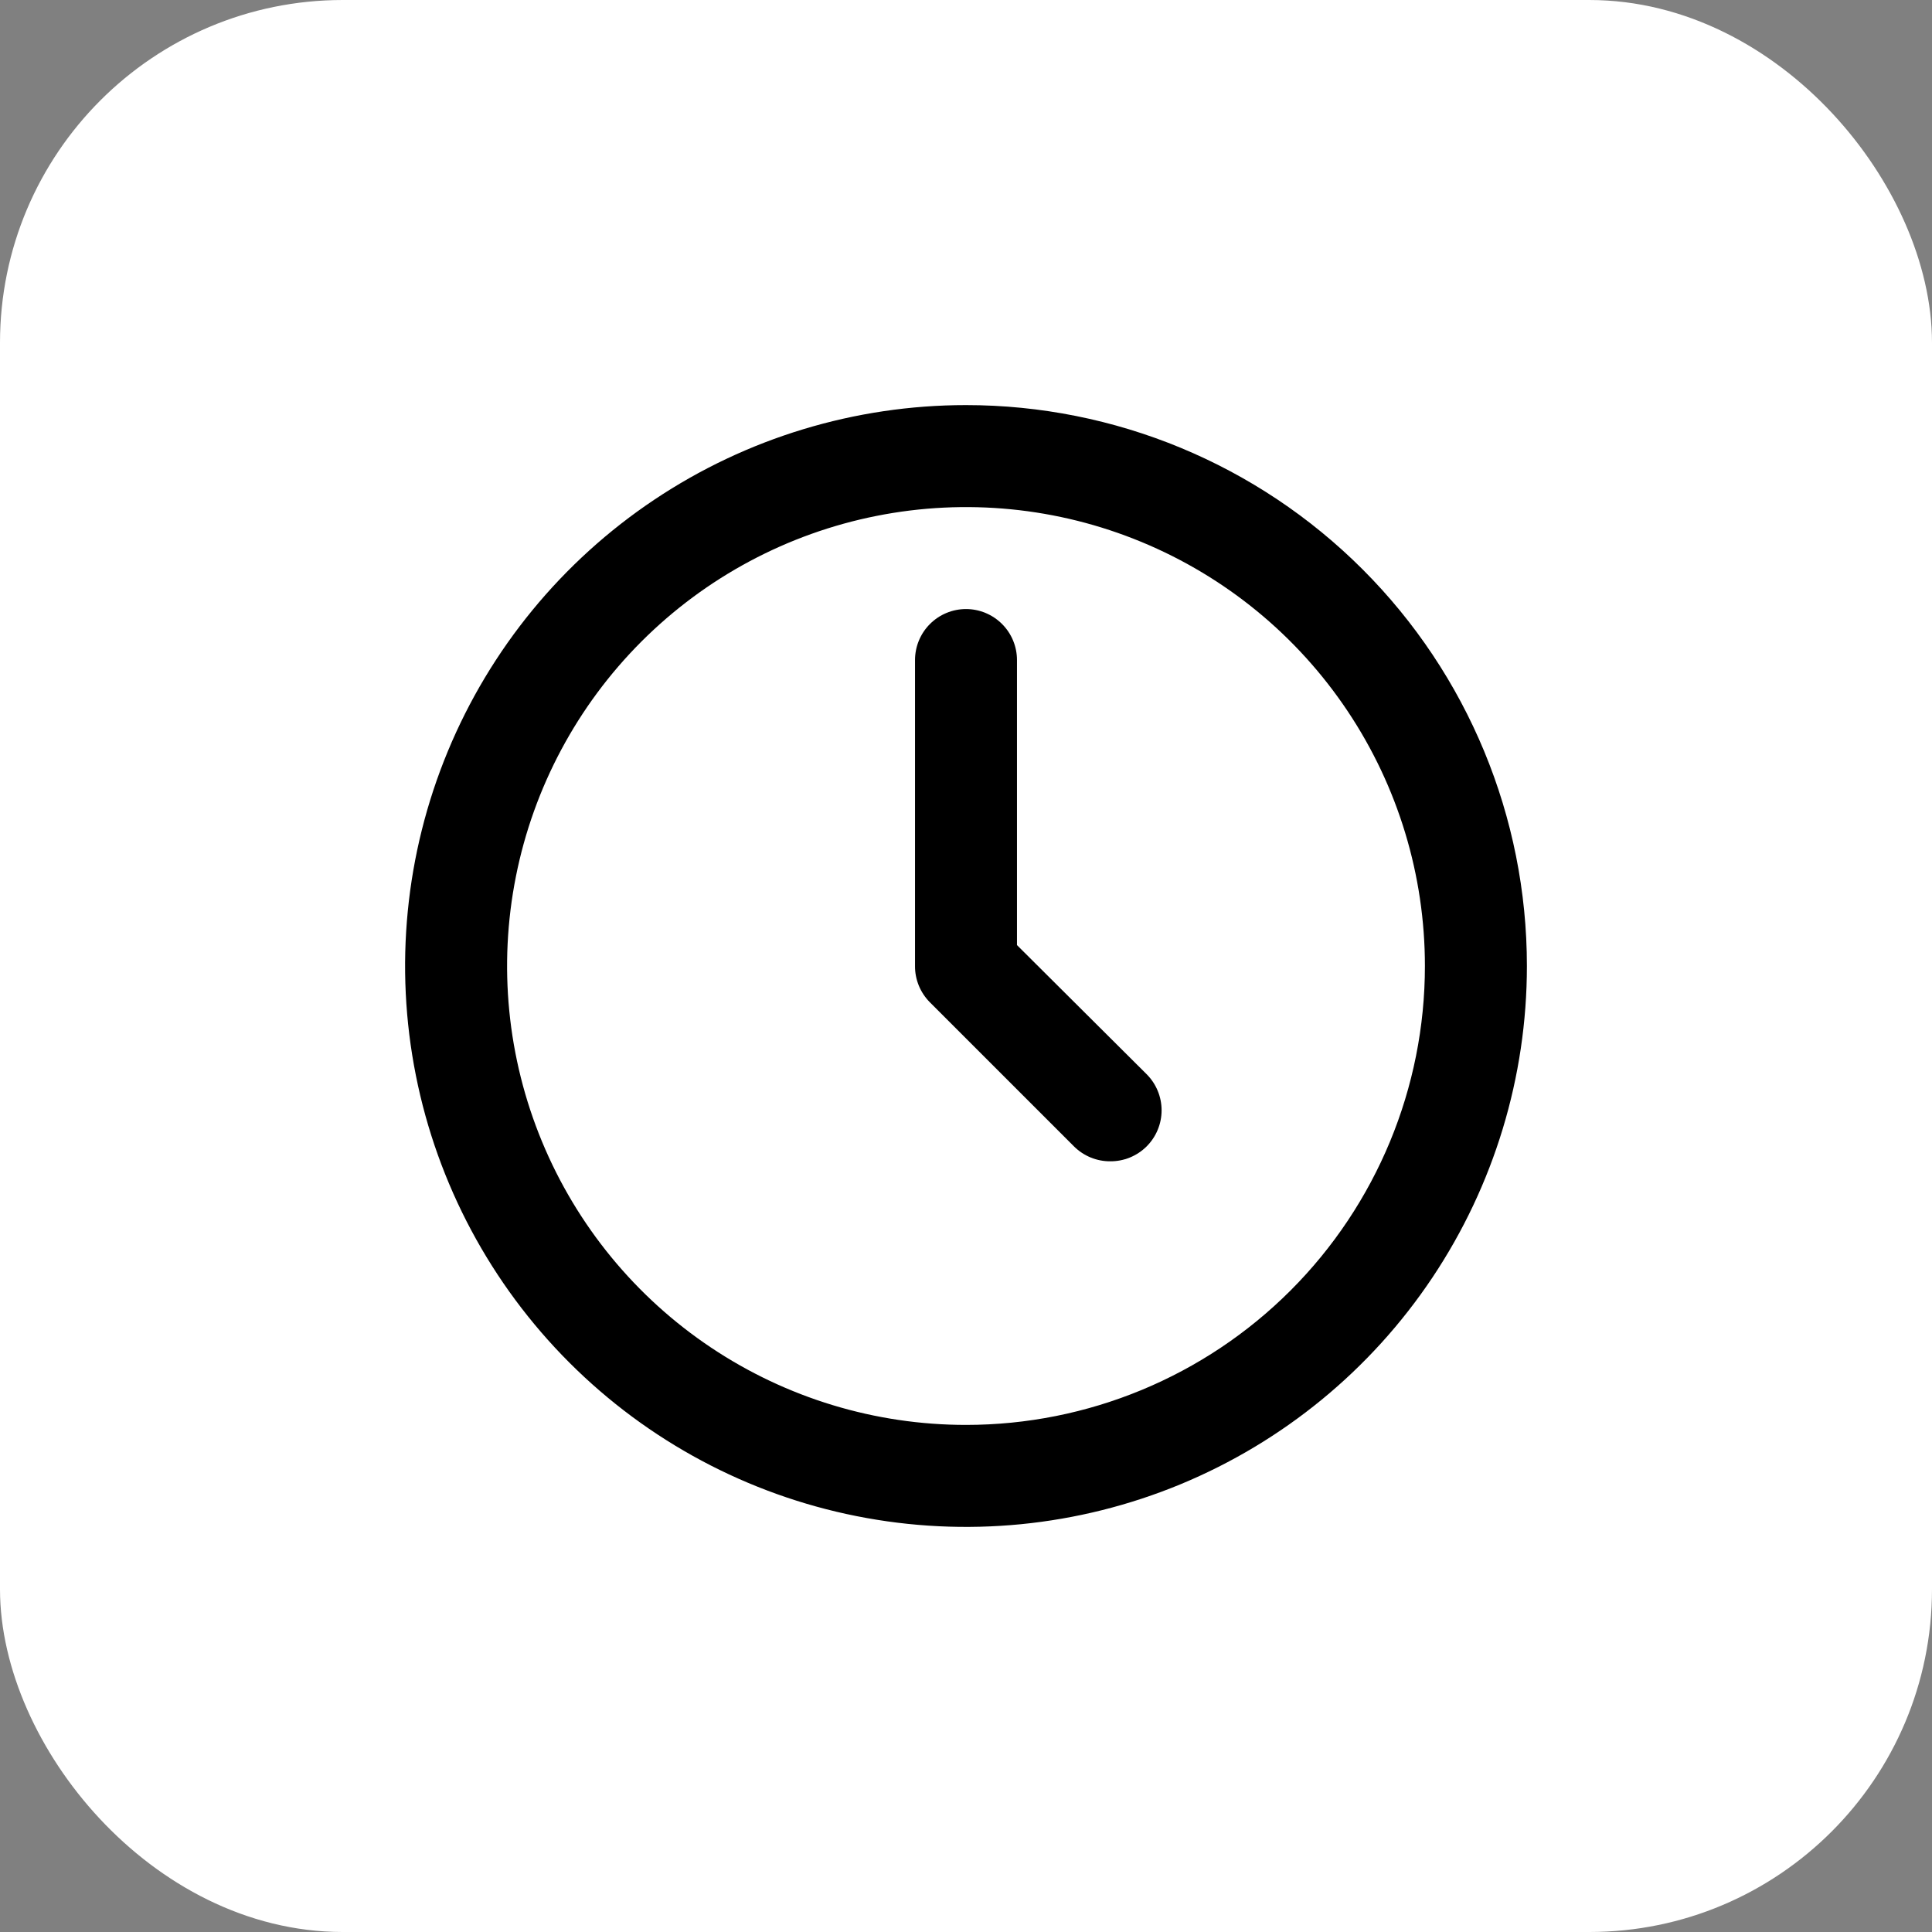
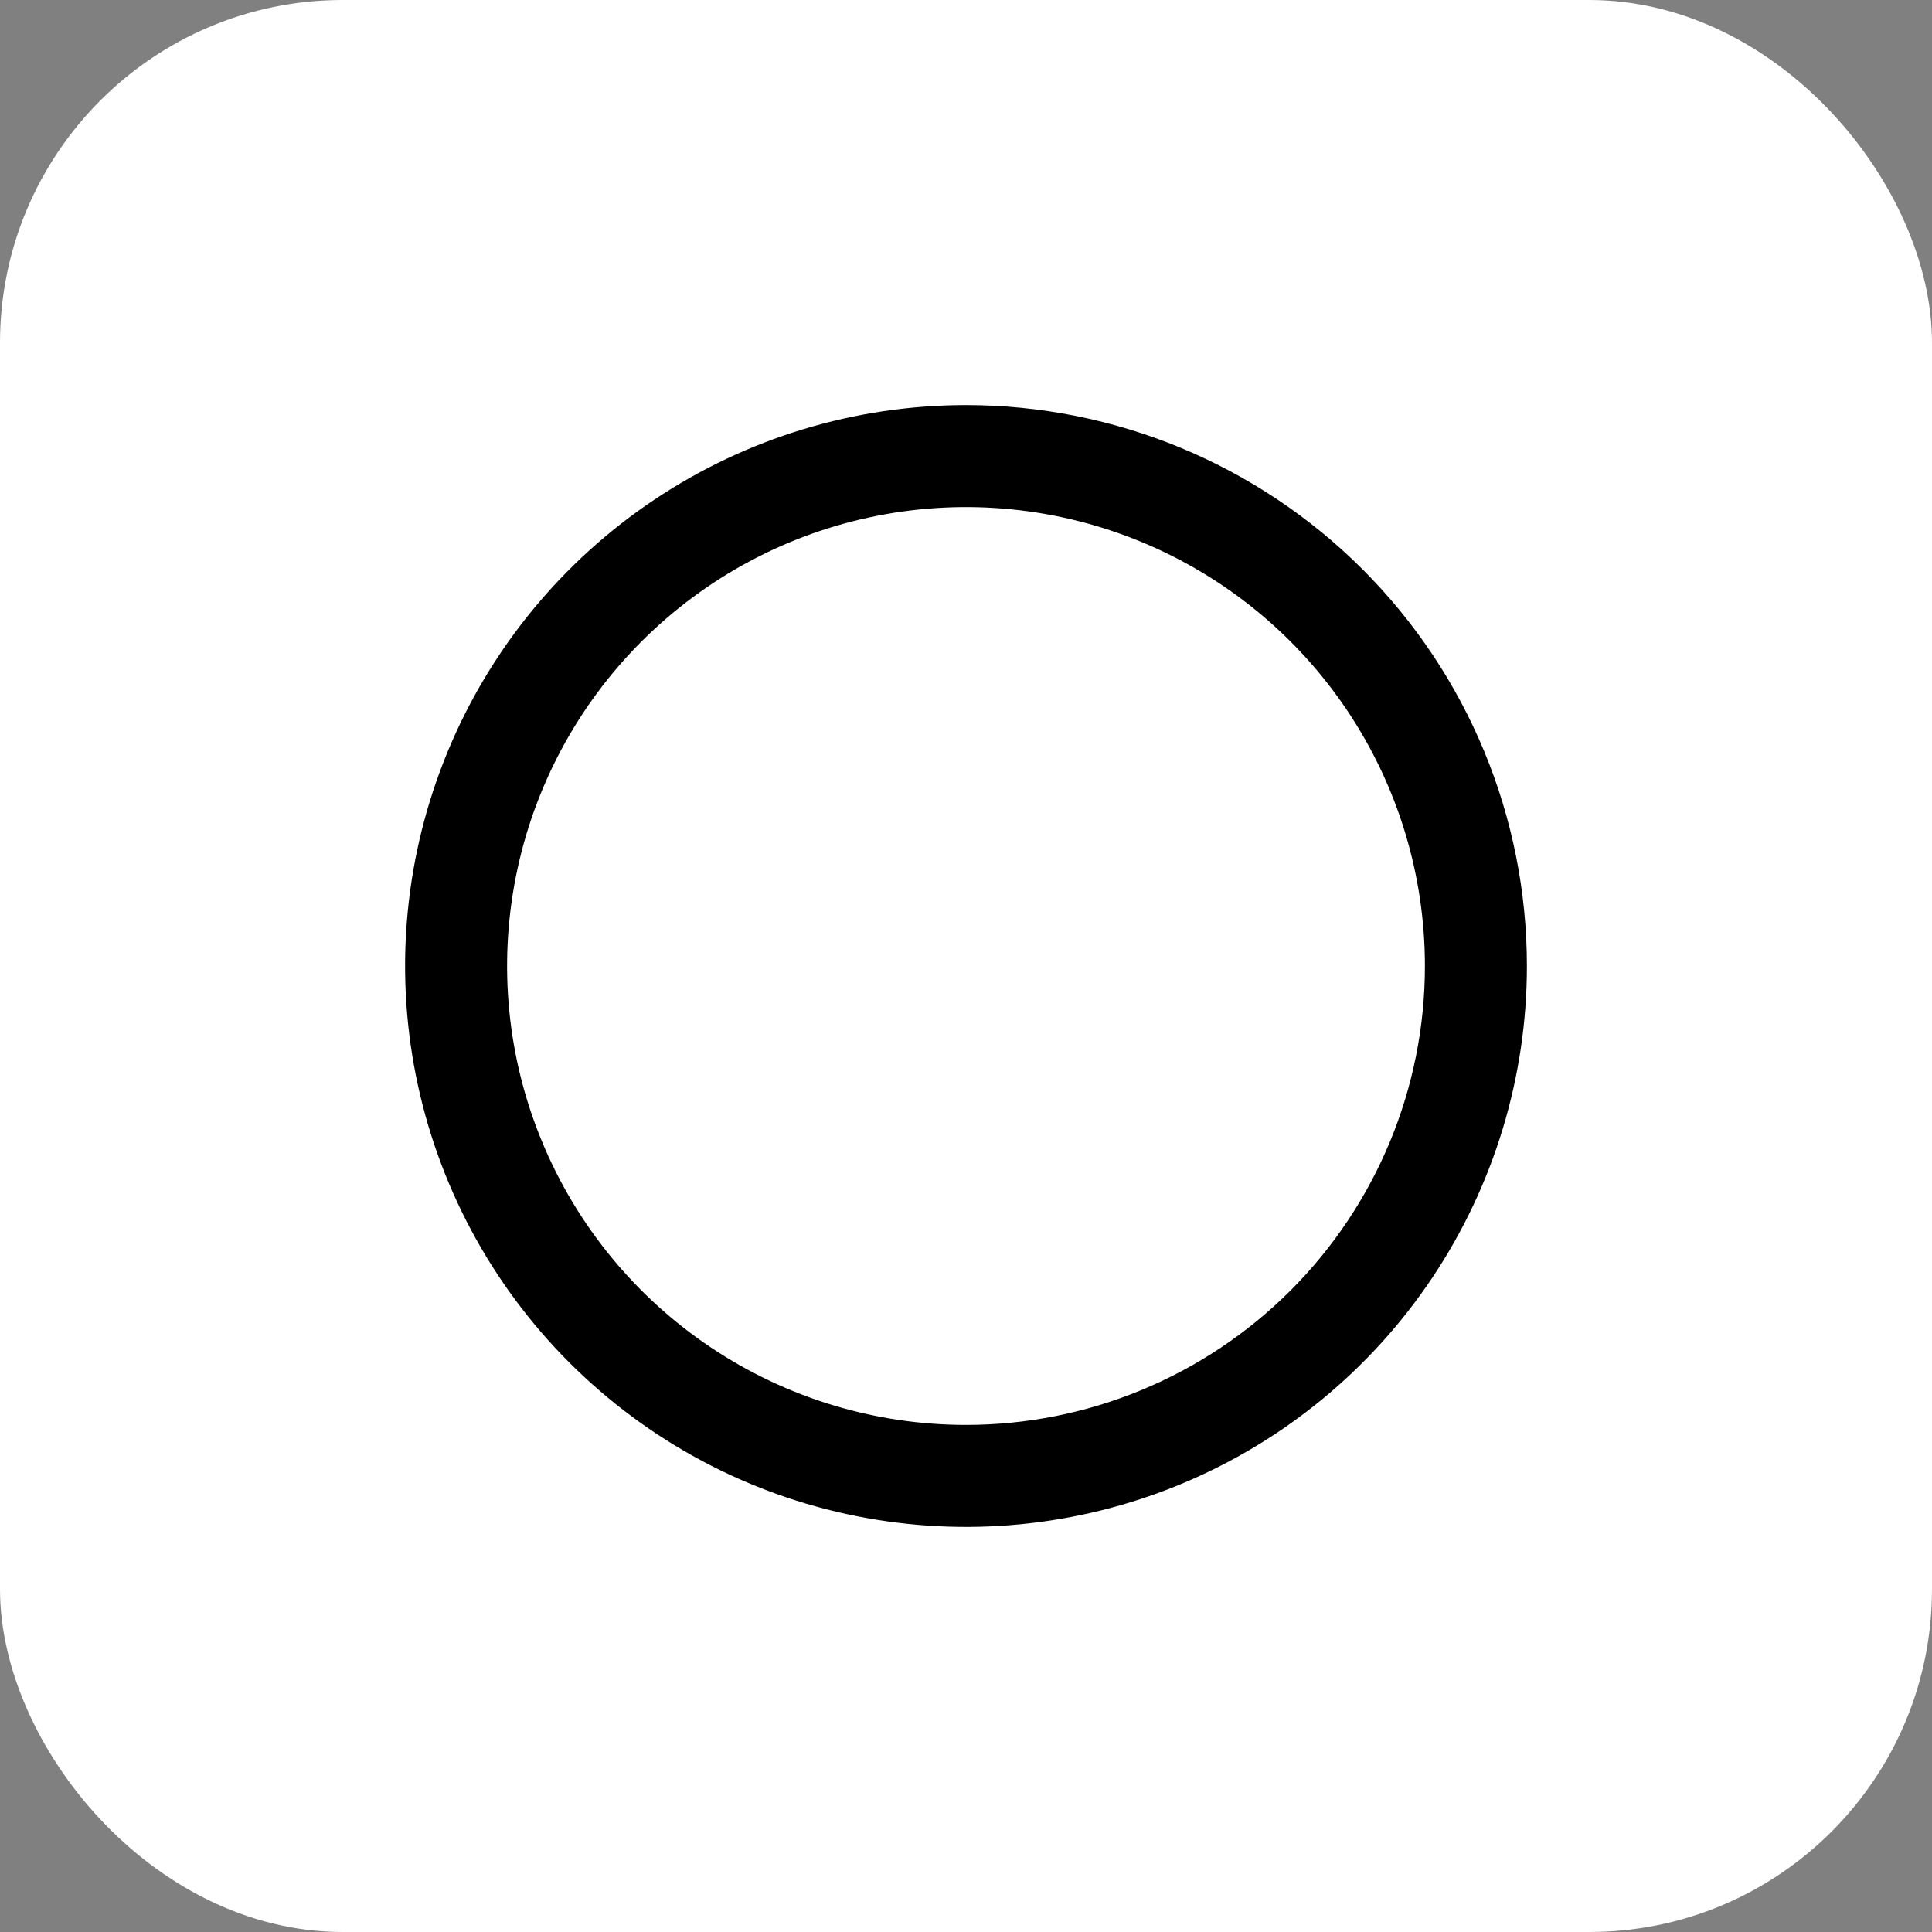
<svg xmlns="http://www.w3.org/2000/svg" width="62" height="62" viewBox="0 0 62 62" fill="none">
  <rect x="0" y="0" width="62" height="62" fill="#808080" stroke="none" />
  <rect x="1" y="1" width="60" height="60" rx="10" fill="white" stroke="white" stroke-width="2" />
  <path d="M31 13C27.44 13 23.96 14.056 21 16.034C18.04 18.011 15.733 20.823 14.37 24.112C13.008 27.401 12.651 31.02 13.346 34.512C14.04 38.003 15.755 41.211 18.272 43.728C20.789 46.245 23.997 47.96 27.488 48.654C30.98 49.349 34.599 48.992 37.888 47.63C41.177 46.267 43.989 43.96 45.966 41C47.944 38.04 49 34.56 49 31C49 26.226 47.104 21.648 43.728 18.272C40.352 14.896 35.774 13 31 13ZM31 45.727C28.087 45.727 25.24 44.864 22.818 43.245C20.396 41.627 18.509 39.327 17.394 36.636C16.279 33.945 15.988 30.984 16.556 28.127C17.124 25.27 18.527 22.646 20.586 20.586C22.646 18.527 25.27 17.124 28.127 16.556C30.984 15.988 33.945 16.279 36.636 17.394C39.327 18.508 41.627 20.396 43.245 22.818C44.864 25.24 45.727 28.087 45.727 31C45.727 34.906 44.176 38.652 41.414 41.414C38.652 44.176 34.906 45.727 31 45.727Z" fill="black" />
-   <path d="M32.636 30.329V21.182C32.636 20.748 32.464 20.332 32.157 20.025C31.85 19.718 31.434 19.545 31 19.545C30.566 19.545 30.15 19.718 29.843 20.025C29.536 20.332 29.364 20.748 29.364 21.182V31C29.362 31.215 29.404 31.429 29.485 31.628C29.567 31.828 29.687 32.009 29.838 32.162L34.469 36.793C34.622 36.944 34.803 37.064 35.003 37.146C35.202 37.227 35.416 37.269 35.631 37.267C35.846 37.269 36.06 37.227 36.259 37.146C36.459 37.064 36.64 36.944 36.793 36.793C36.946 36.641 37.068 36.46 37.151 36.26C37.234 36.061 37.277 35.847 37.277 35.631C37.277 35.415 37.234 35.201 37.151 35.002C37.068 34.802 36.946 34.621 36.793 34.469L32.636 30.329Z" fill="black" />
</svg>